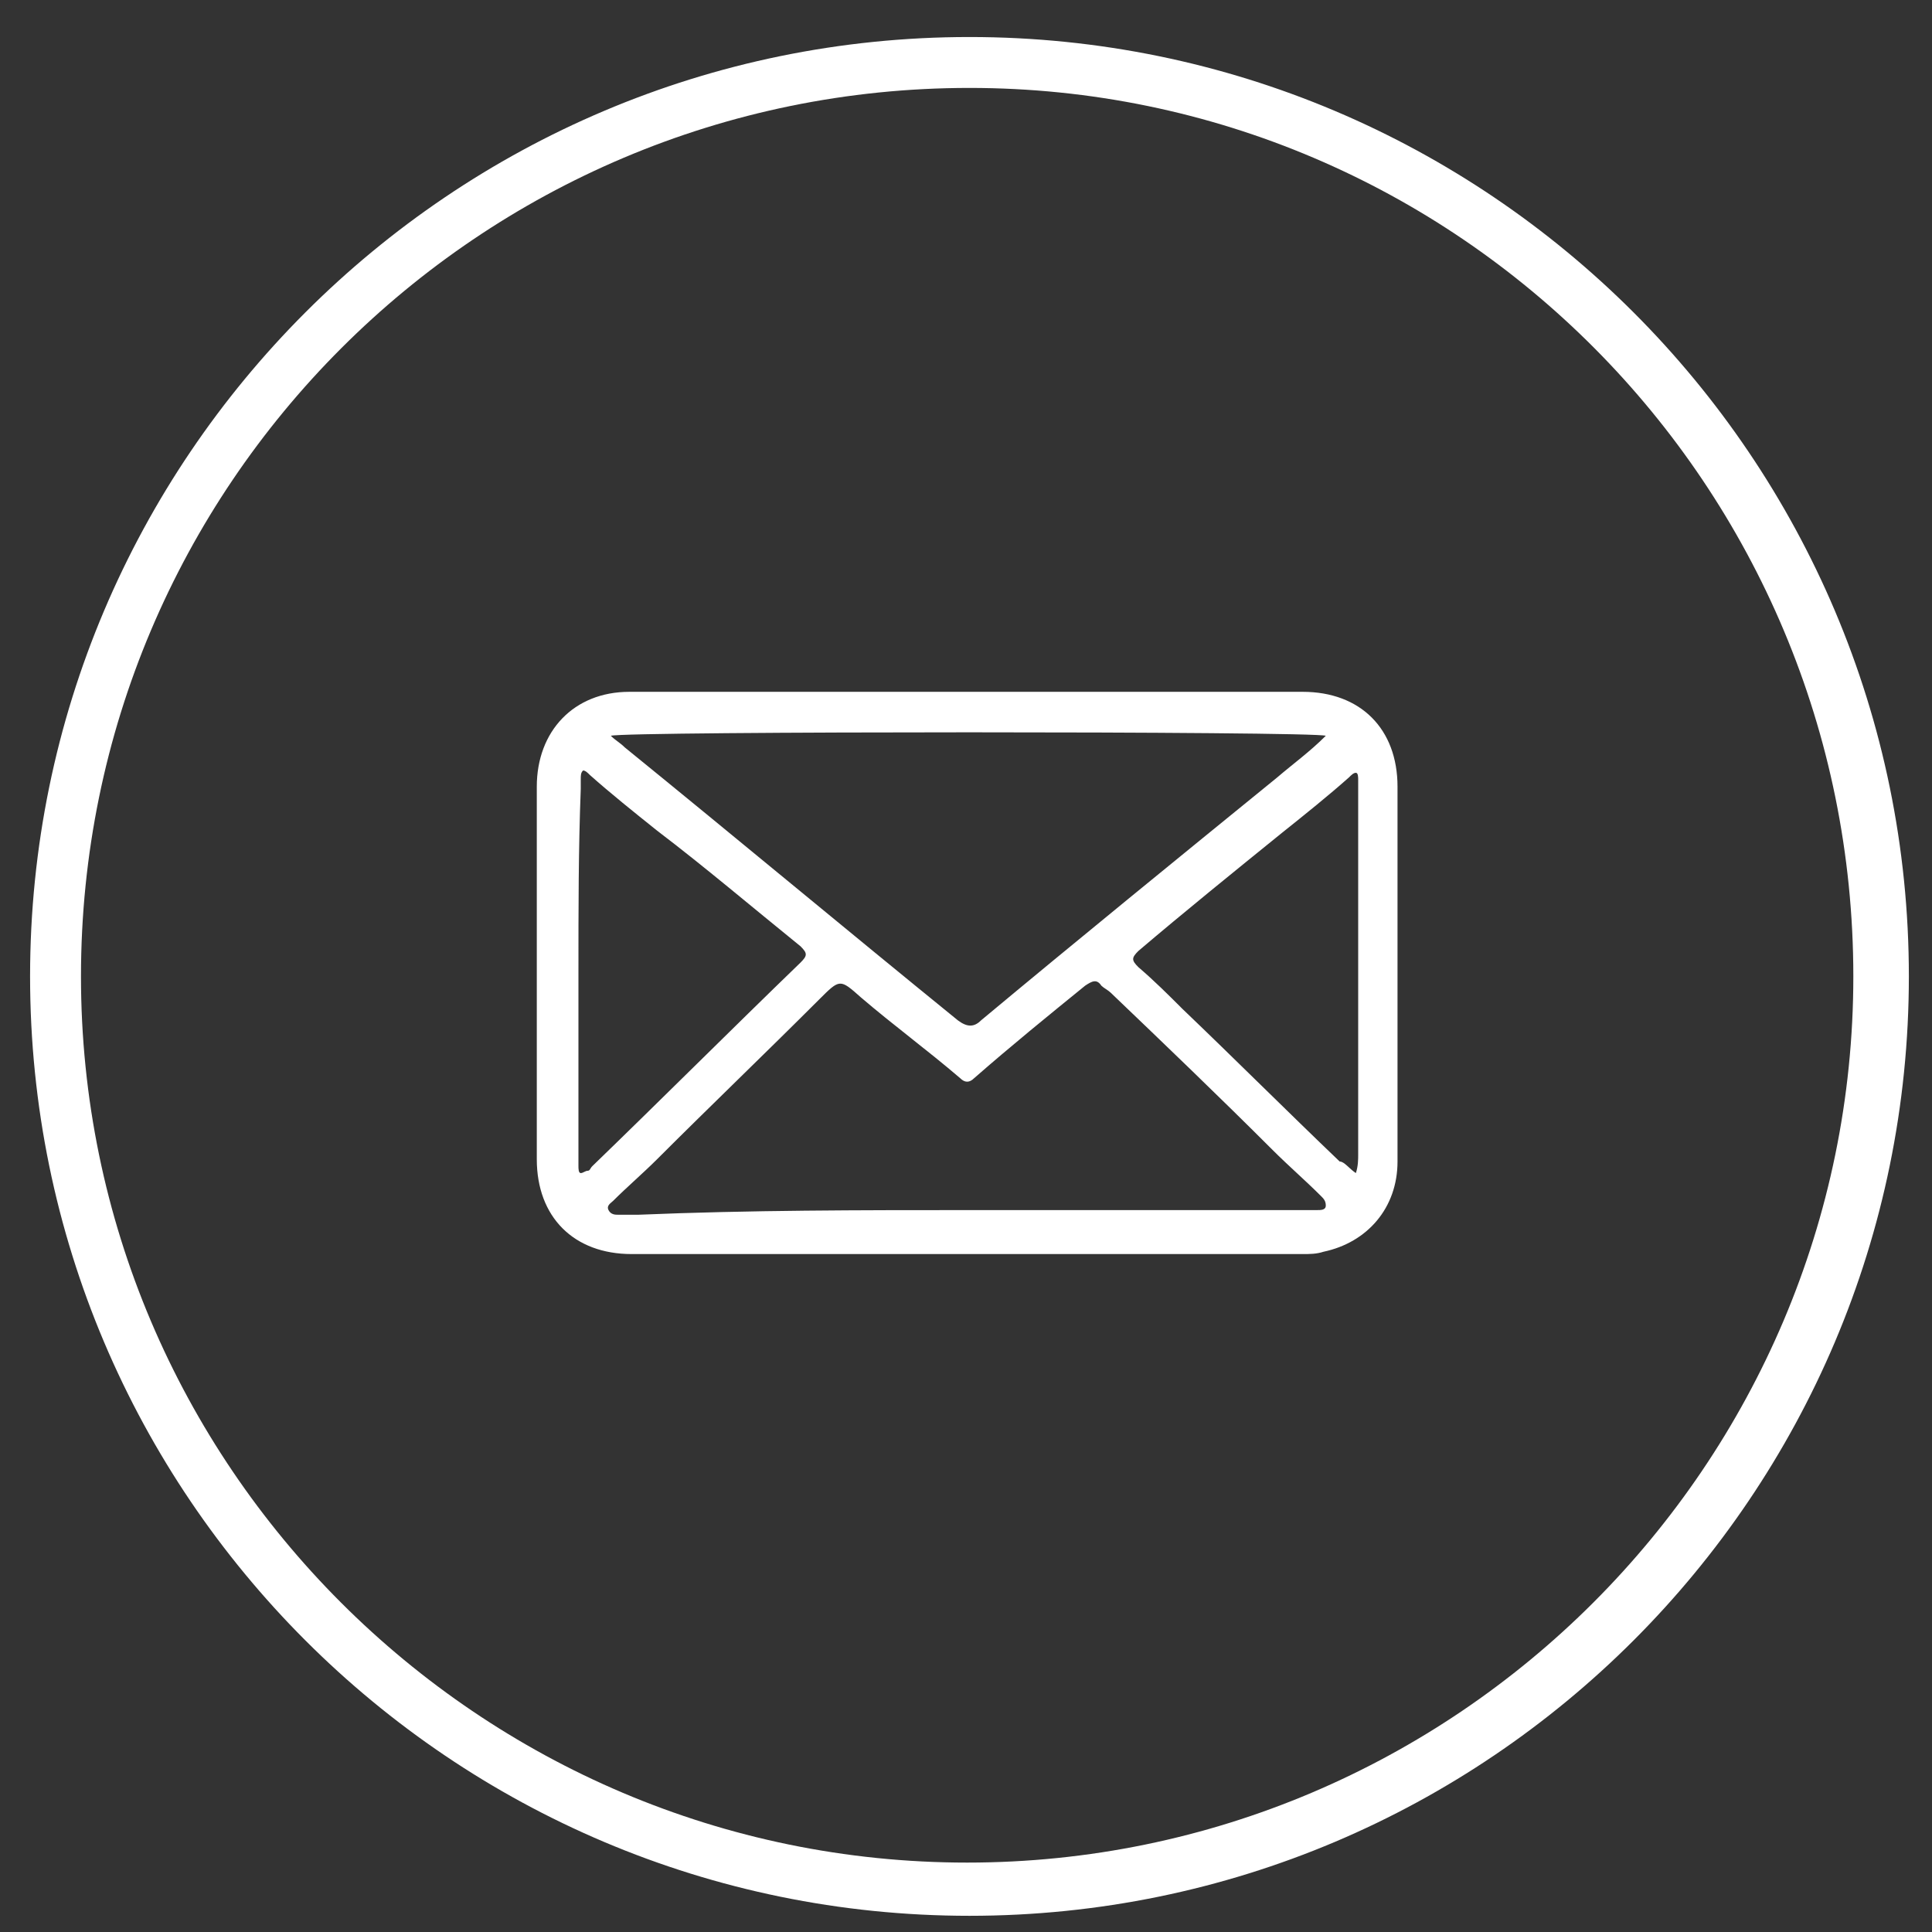
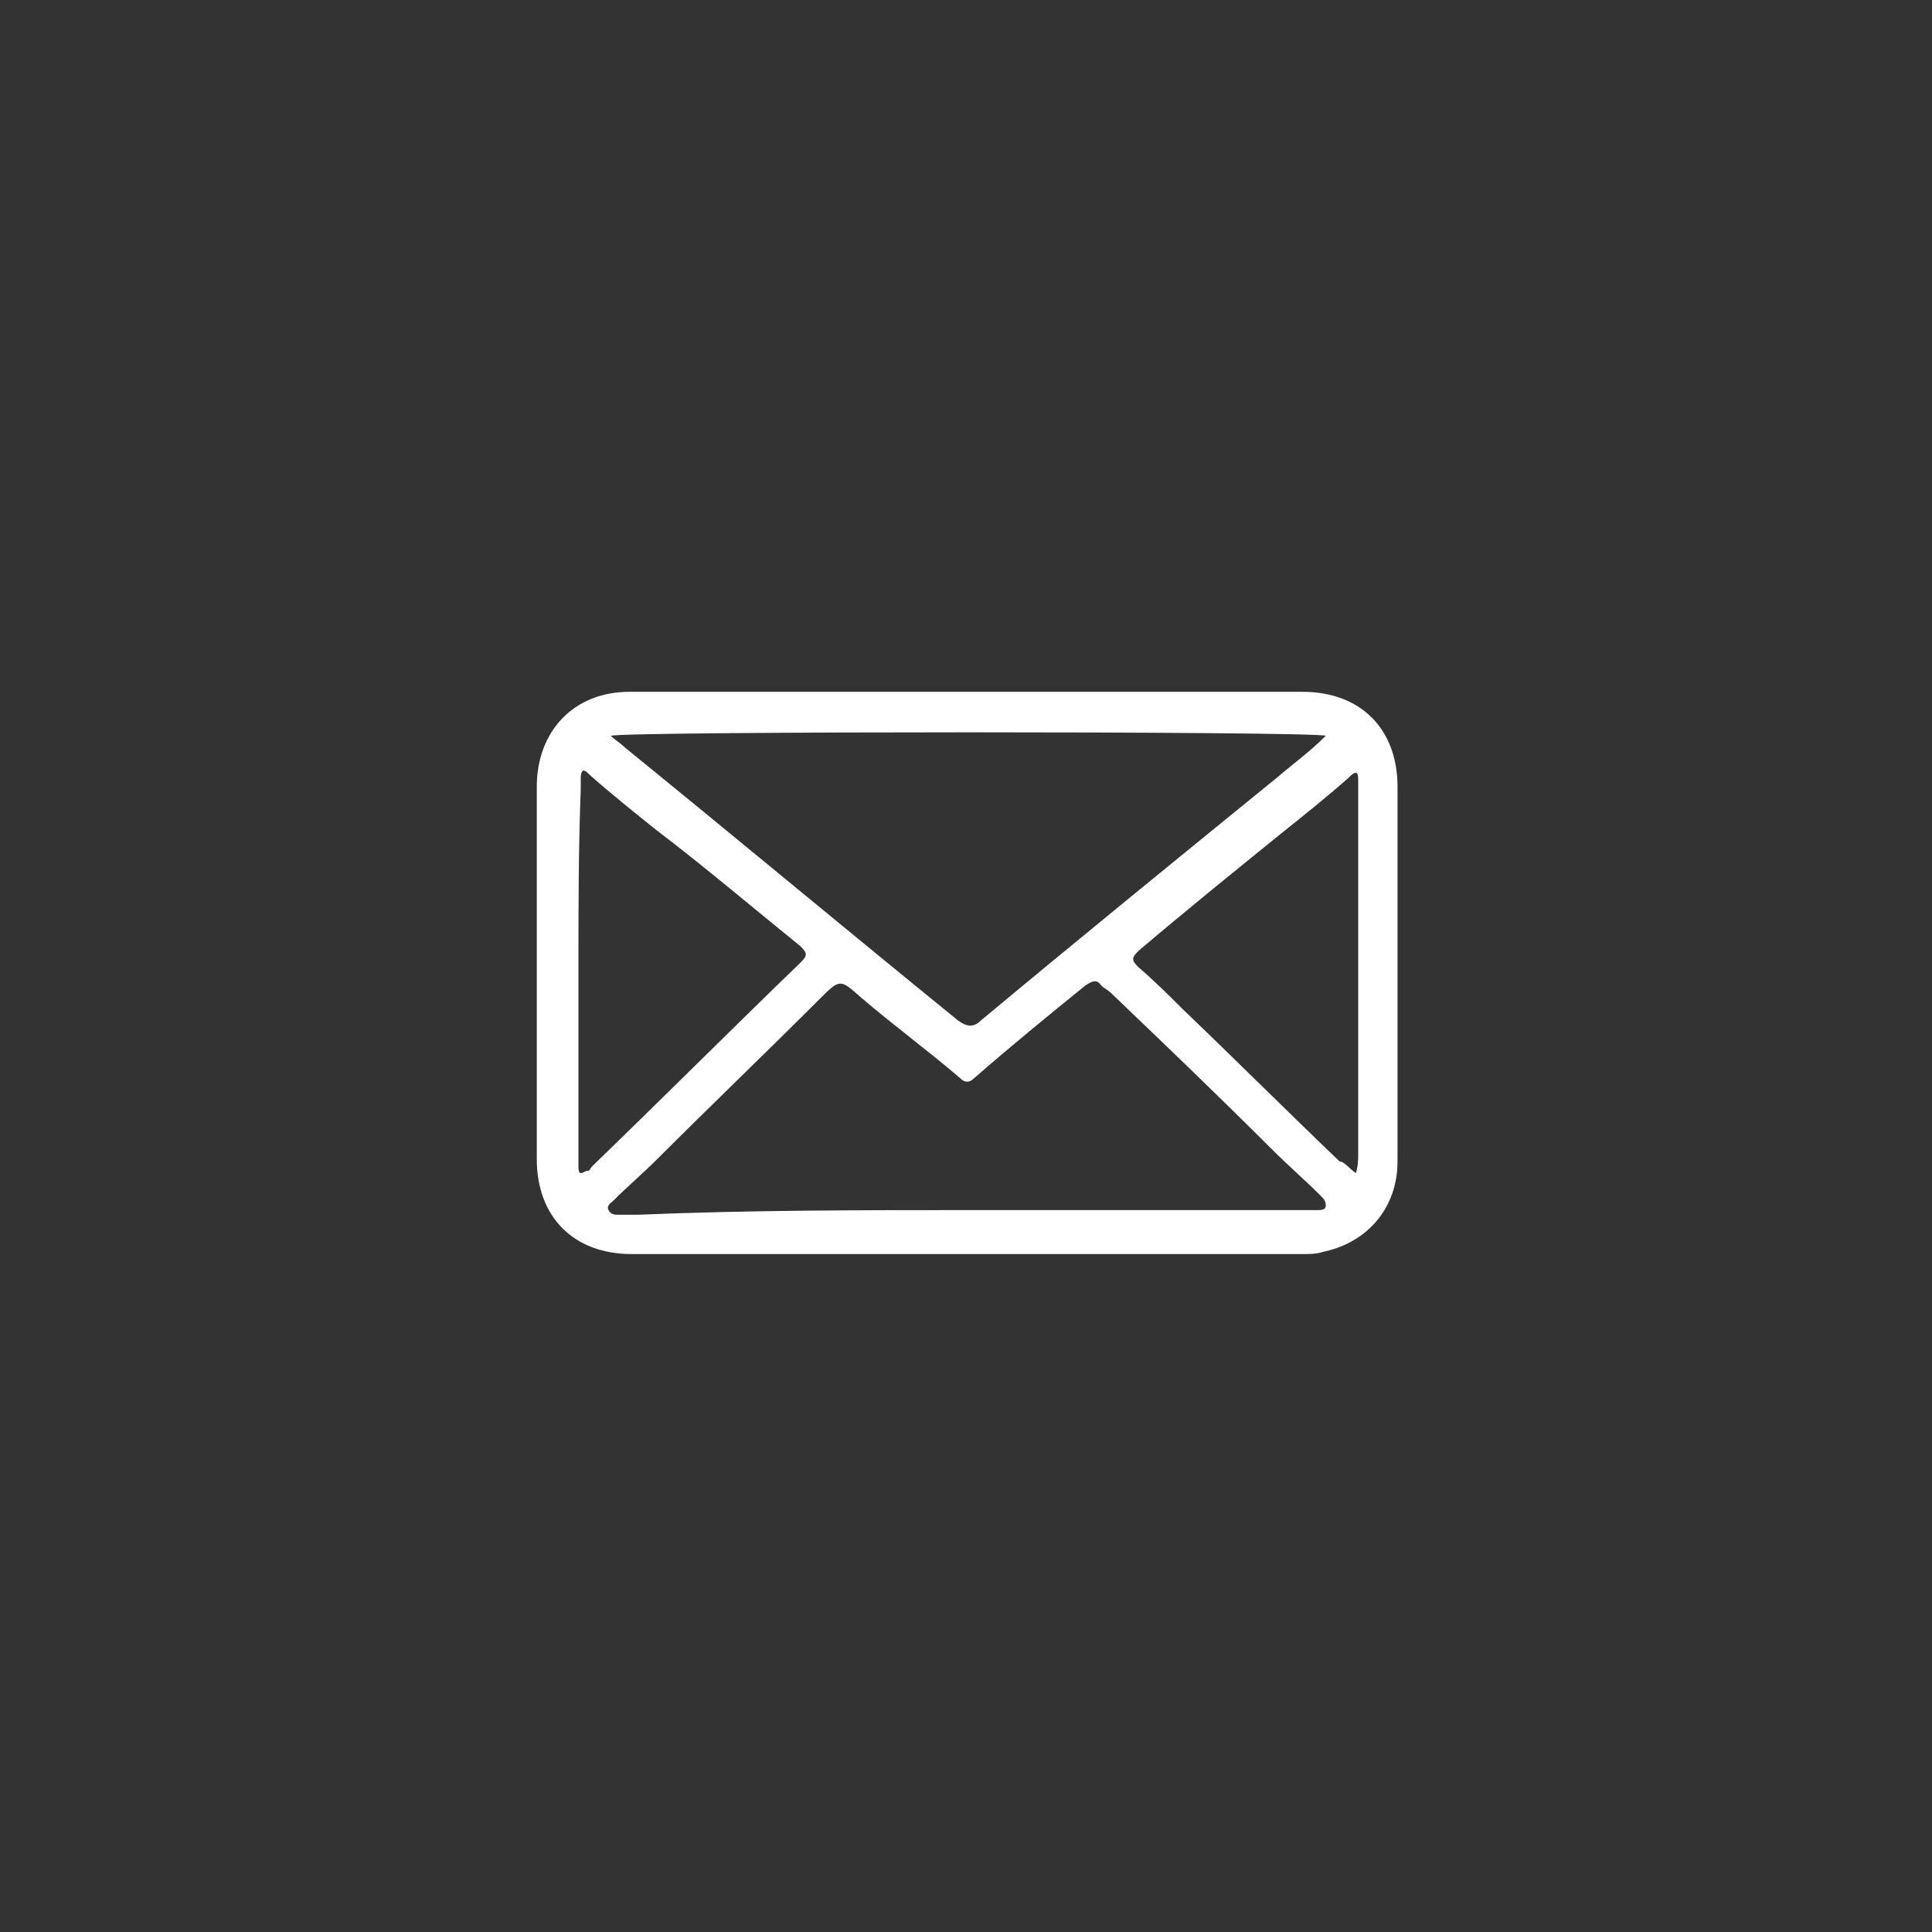
<svg xmlns="http://www.w3.org/2000/svg" version="1.1" id="Ebene_1" x="0px" y="0px" viewBox="0 0 83.5 83.5" style="enable-background:new 0 0 83.5 83.5;" xml:space="preserve">
  <rect x="0" y="0" width="83.5" height="83.5" fill="#333333" stroke="none" />
  <style type="text/css">
	.st0{display:none;}
	.st1{display:inline;}
	.st2{fill:#FFFFFF;}
</style>
  <g id="Ebene_2_1_" class="st0">
-     <rect x="-1.7" y="-3.1" class="st1" width="87.6" height="90.7" />
-   </g>
+     </g>
  <g id="Ebene_1_1_">
    <g>
      <path class="st2" d="M41.8,54.2c-4.8,0-9.7,0-14.5,0c-2.5,0-4.1-1.6-4.1-4.1c0-5.4,0-10.8,0-16.1c0-2.4,1.6-4.1,4-4.1    c9.7,0,19.4,0,29.1,0c2.5,0,4.1,1.6,4.1,4.1c0,5.4,0,10.8,0,16.2c0,2-1.3,3.5-3.2,3.9c-0.3,0.1-0.6,0.1-0.9,0.1    C51.6,54.2,46.7,54.2,41.8,54.2z M26.4,31.8c0.2,0.2,0.4,0.3,0.6,0.5c4.8,3.9,9.6,7.9,14.4,11.8c0.4,0.3,0.7,0.3,1,0    c4.2-3.5,8.5-7,12.8-10.5c0.7-0.6,1.4-1.1,2.1-1.8C56.8,31.6,27,31.6,26.4,31.8z M41.9,52.3L41.9,52.3c4.7,0,9.4,0,14,0    c0.3,0,0.7,0,1,0c0.2,0,0.4,0,0.4-0.2s-0.1-0.3-0.2-0.4c-0.7-0.7-1.4-1.3-2.1-2c-2.3-2.3-4.7-4.6-7-6.8c-0.1-0.1-0.3-0.2-0.4-0.3    c-0.2-0.3-0.4-0.2-0.7,0c-1.6,1.3-3.2,2.6-4.8,4c-0.2,0.2-0.4,0.2-0.6,0c-1.4-1.2-2.9-2.3-4.3-3.5c-0.9-0.8-0.9-0.8-1.8,0.1    c-2.3,2.3-4.7,4.6-7,6.9c-0.6,0.6-1.3,1.2-1.9,1.8c-0.1,0.1-0.3,0.2-0.2,0.4c0.1,0.2,0.3,0.2,0.4,0.2c0.3,0,0.6,0,0.9,0    C32.4,52.3,37.2,52.3,41.9,52.3z M25,42c0,2.6,0,5.2,0,7.9c0,0.2,0,0.3,0,0.5c0,0.1,0,0.3,0.1,0.3s0.2-0.1,0.3-0.1    c0.1,0,0.1-0.1,0.2-0.2c3-2.9,6-5.9,9-8.8c0.3-0.3,0.3-0.4,0-0.7c-2.1-1.7-4.1-3.4-6.2-5c-1-0.8-2-1.6-2.9-2.4    c-0.1-0.1-0.2-0.2-0.3-0.2c-0.1,0.1-0.1,0.2-0.1,0.4c0,0.1,0,0.3,0,0.4C25,36.7,25,39.3,25,42z M58.6,50.7    c0.1-0.3,0.1-0.6,0.1-0.8c0-5.3,0-10.6,0-15.8c0-0.1,0-0.3,0-0.4c0-0.1,0-0.3-0.1-0.3s-0.2,0.1-0.3,0.2c-0.9,0.8-1.9,1.6-2.9,2.4    c-2.1,1.7-4.2,3.4-6.2,5.1c-0.3,0.3-0.3,0.4,0,0.7c0.7,0.6,1.3,1.2,1.9,1.8c2.3,2.2,4.5,4.4,6.8,6.6    C58.1,50.2,58.3,50.5,58.6,50.7z" />
    </g>
  </g>
-   <path class="st2" d="M41.9,82.8c-22.4,0-40.6-18.2-40.6-40.6S19.5,1.6,41.9,1.6s40.6,18.2,40.6,40.6S64.3,82.8,41.9,82.8z M41.9,3.8  C20.7,3.8,3.5,21,3.5,42.2c0,21.1,17.2,38.3,38.3,38.3s38.3-17.2,38.3-38.3C80.1,21,63,3.8,41.9,3.8z" />
</svg>